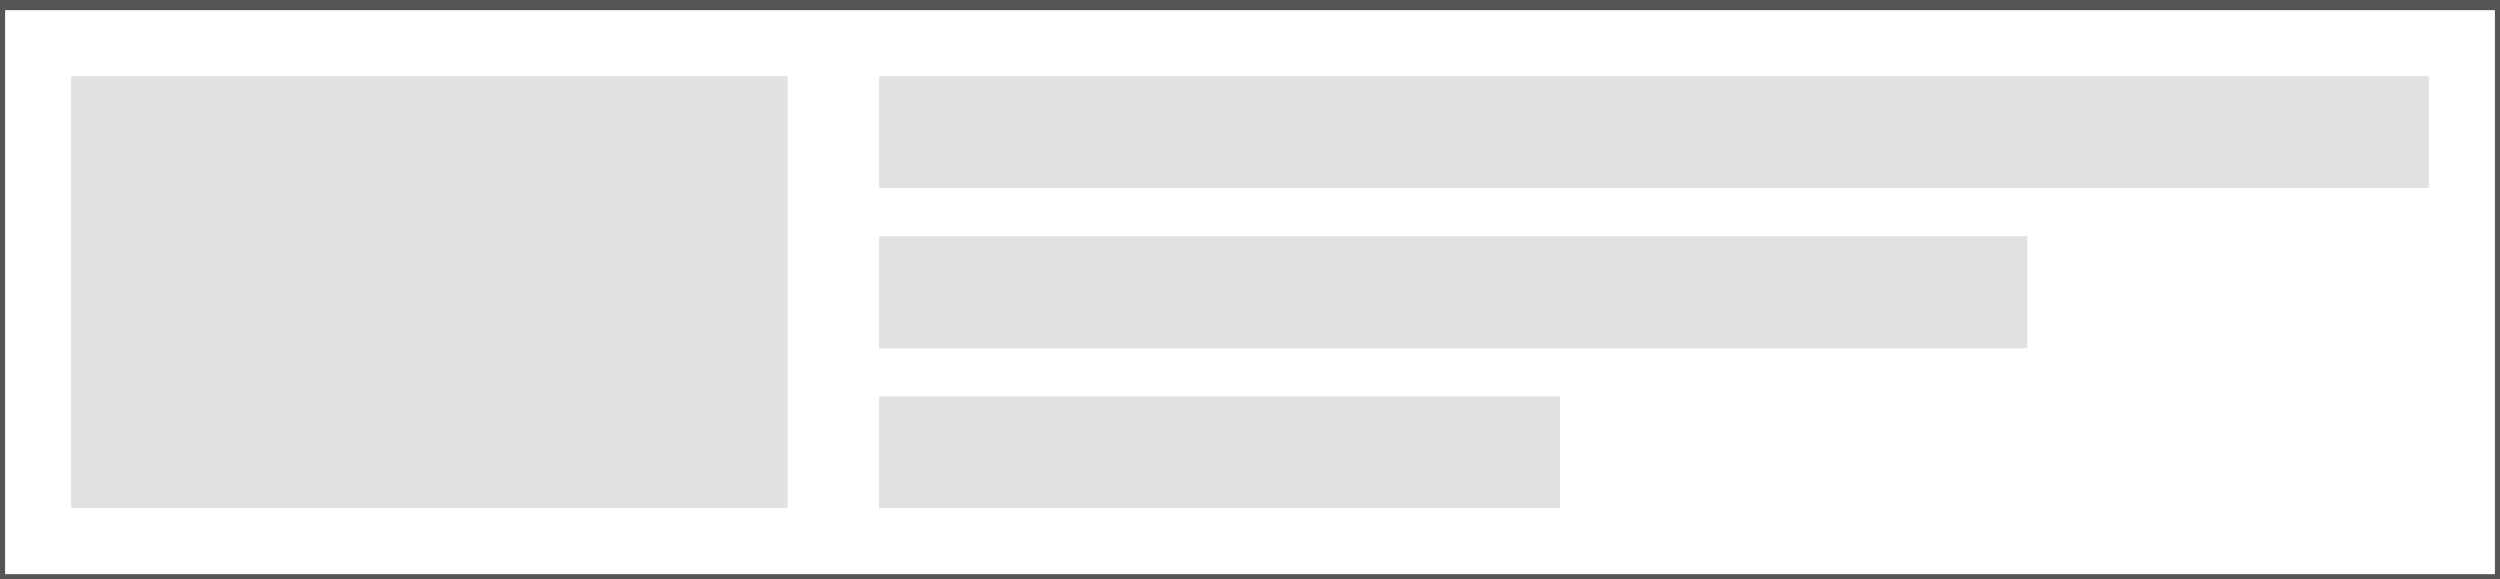
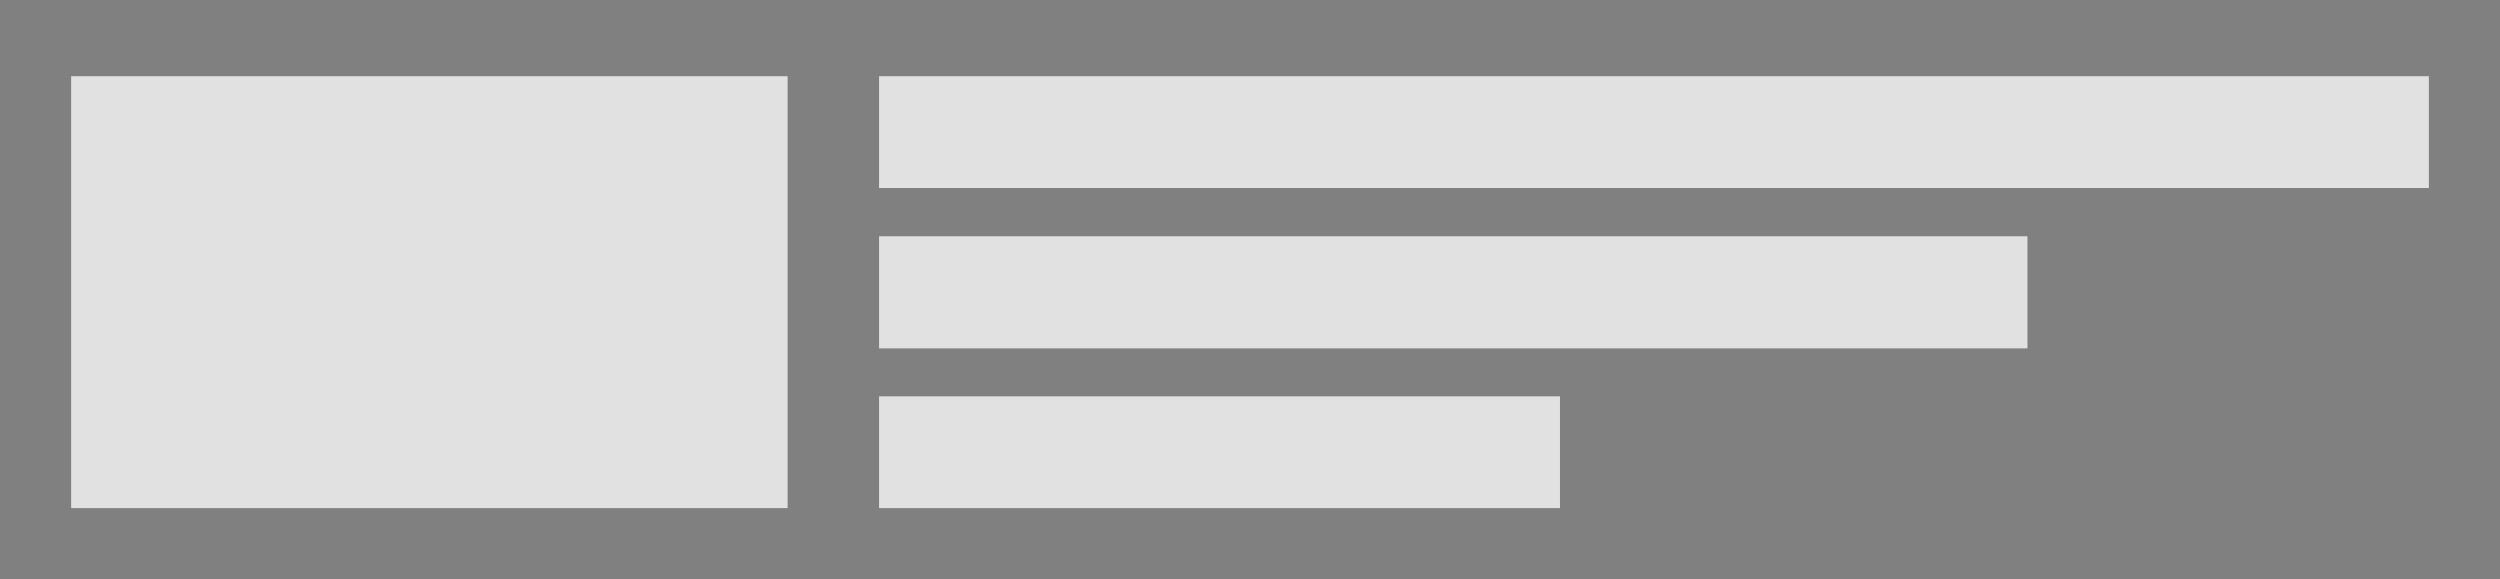
<svg xmlns="http://www.w3.org/2000/svg" width="246" height="57" viewBox="0 0 246 57">
  <rect x="0" y="0" width="246" height="57" fill="#808080" stroke="none" />
  <defs>
    <style>
      .cls-1 {
        fill: #fff;
        stroke: #555;
        stroke-width: 1px;
      }

      .cls-2 {
        fill: #e1e1e1;
      }
    </style>
  </defs>
-   <rect class="cls-1" y="0.5" width="246" height="56.5" />
  <rect id="Rectangle_1_copy" data-name="Rectangle 1 copy" class="cls-2" x="7" y="7.5" width="70.5" height="42.5" />
  <rect id="Rectangle_1_copy_2" data-name="Rectangle 1 copy 2" class="cls-2" x="86.5" y="7.5" width="152.5" height="11" />
  <rect id="Rectangle_1_copy_3" data-name="Rectangle 1 copy 3" class="cls-2" x="86.5" y="23.25" width="113" height="11.031" />
  <rect id="Rectangle_1_copy_4" data-name="Rectangle 1 copy 4" class="cls-2" x="86.5" y="39" width="67" height="11" />
</svg>